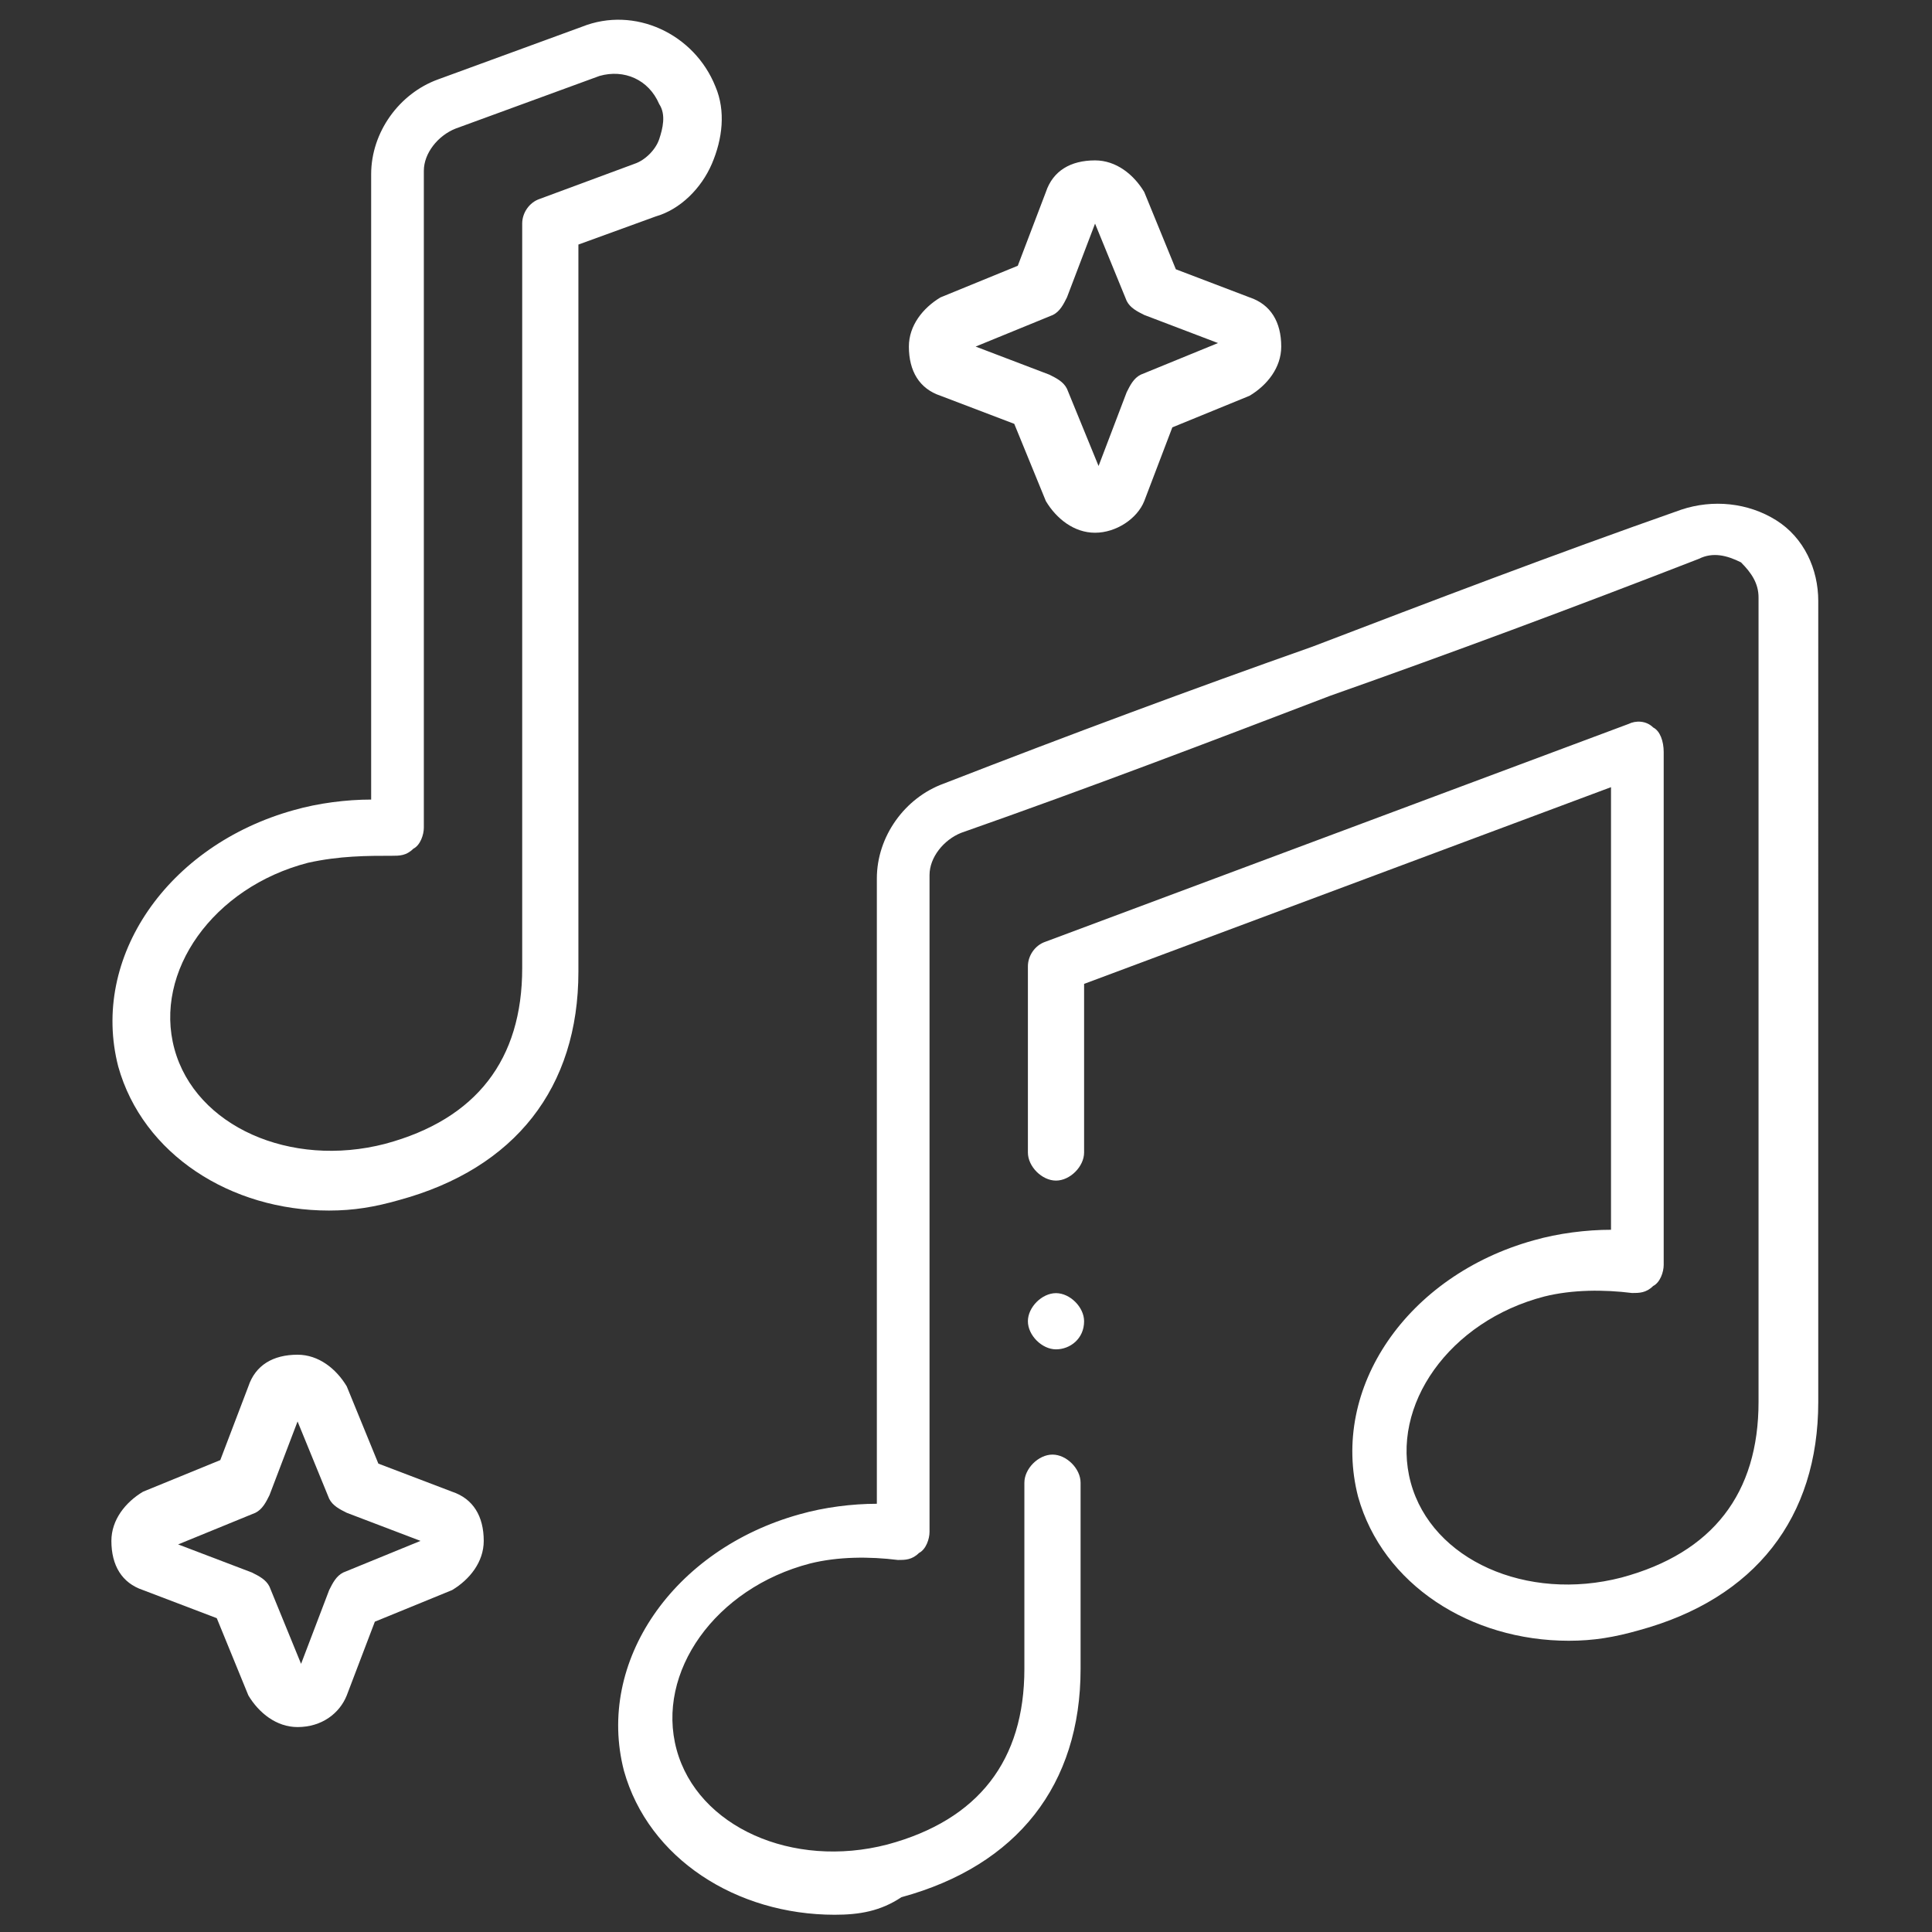
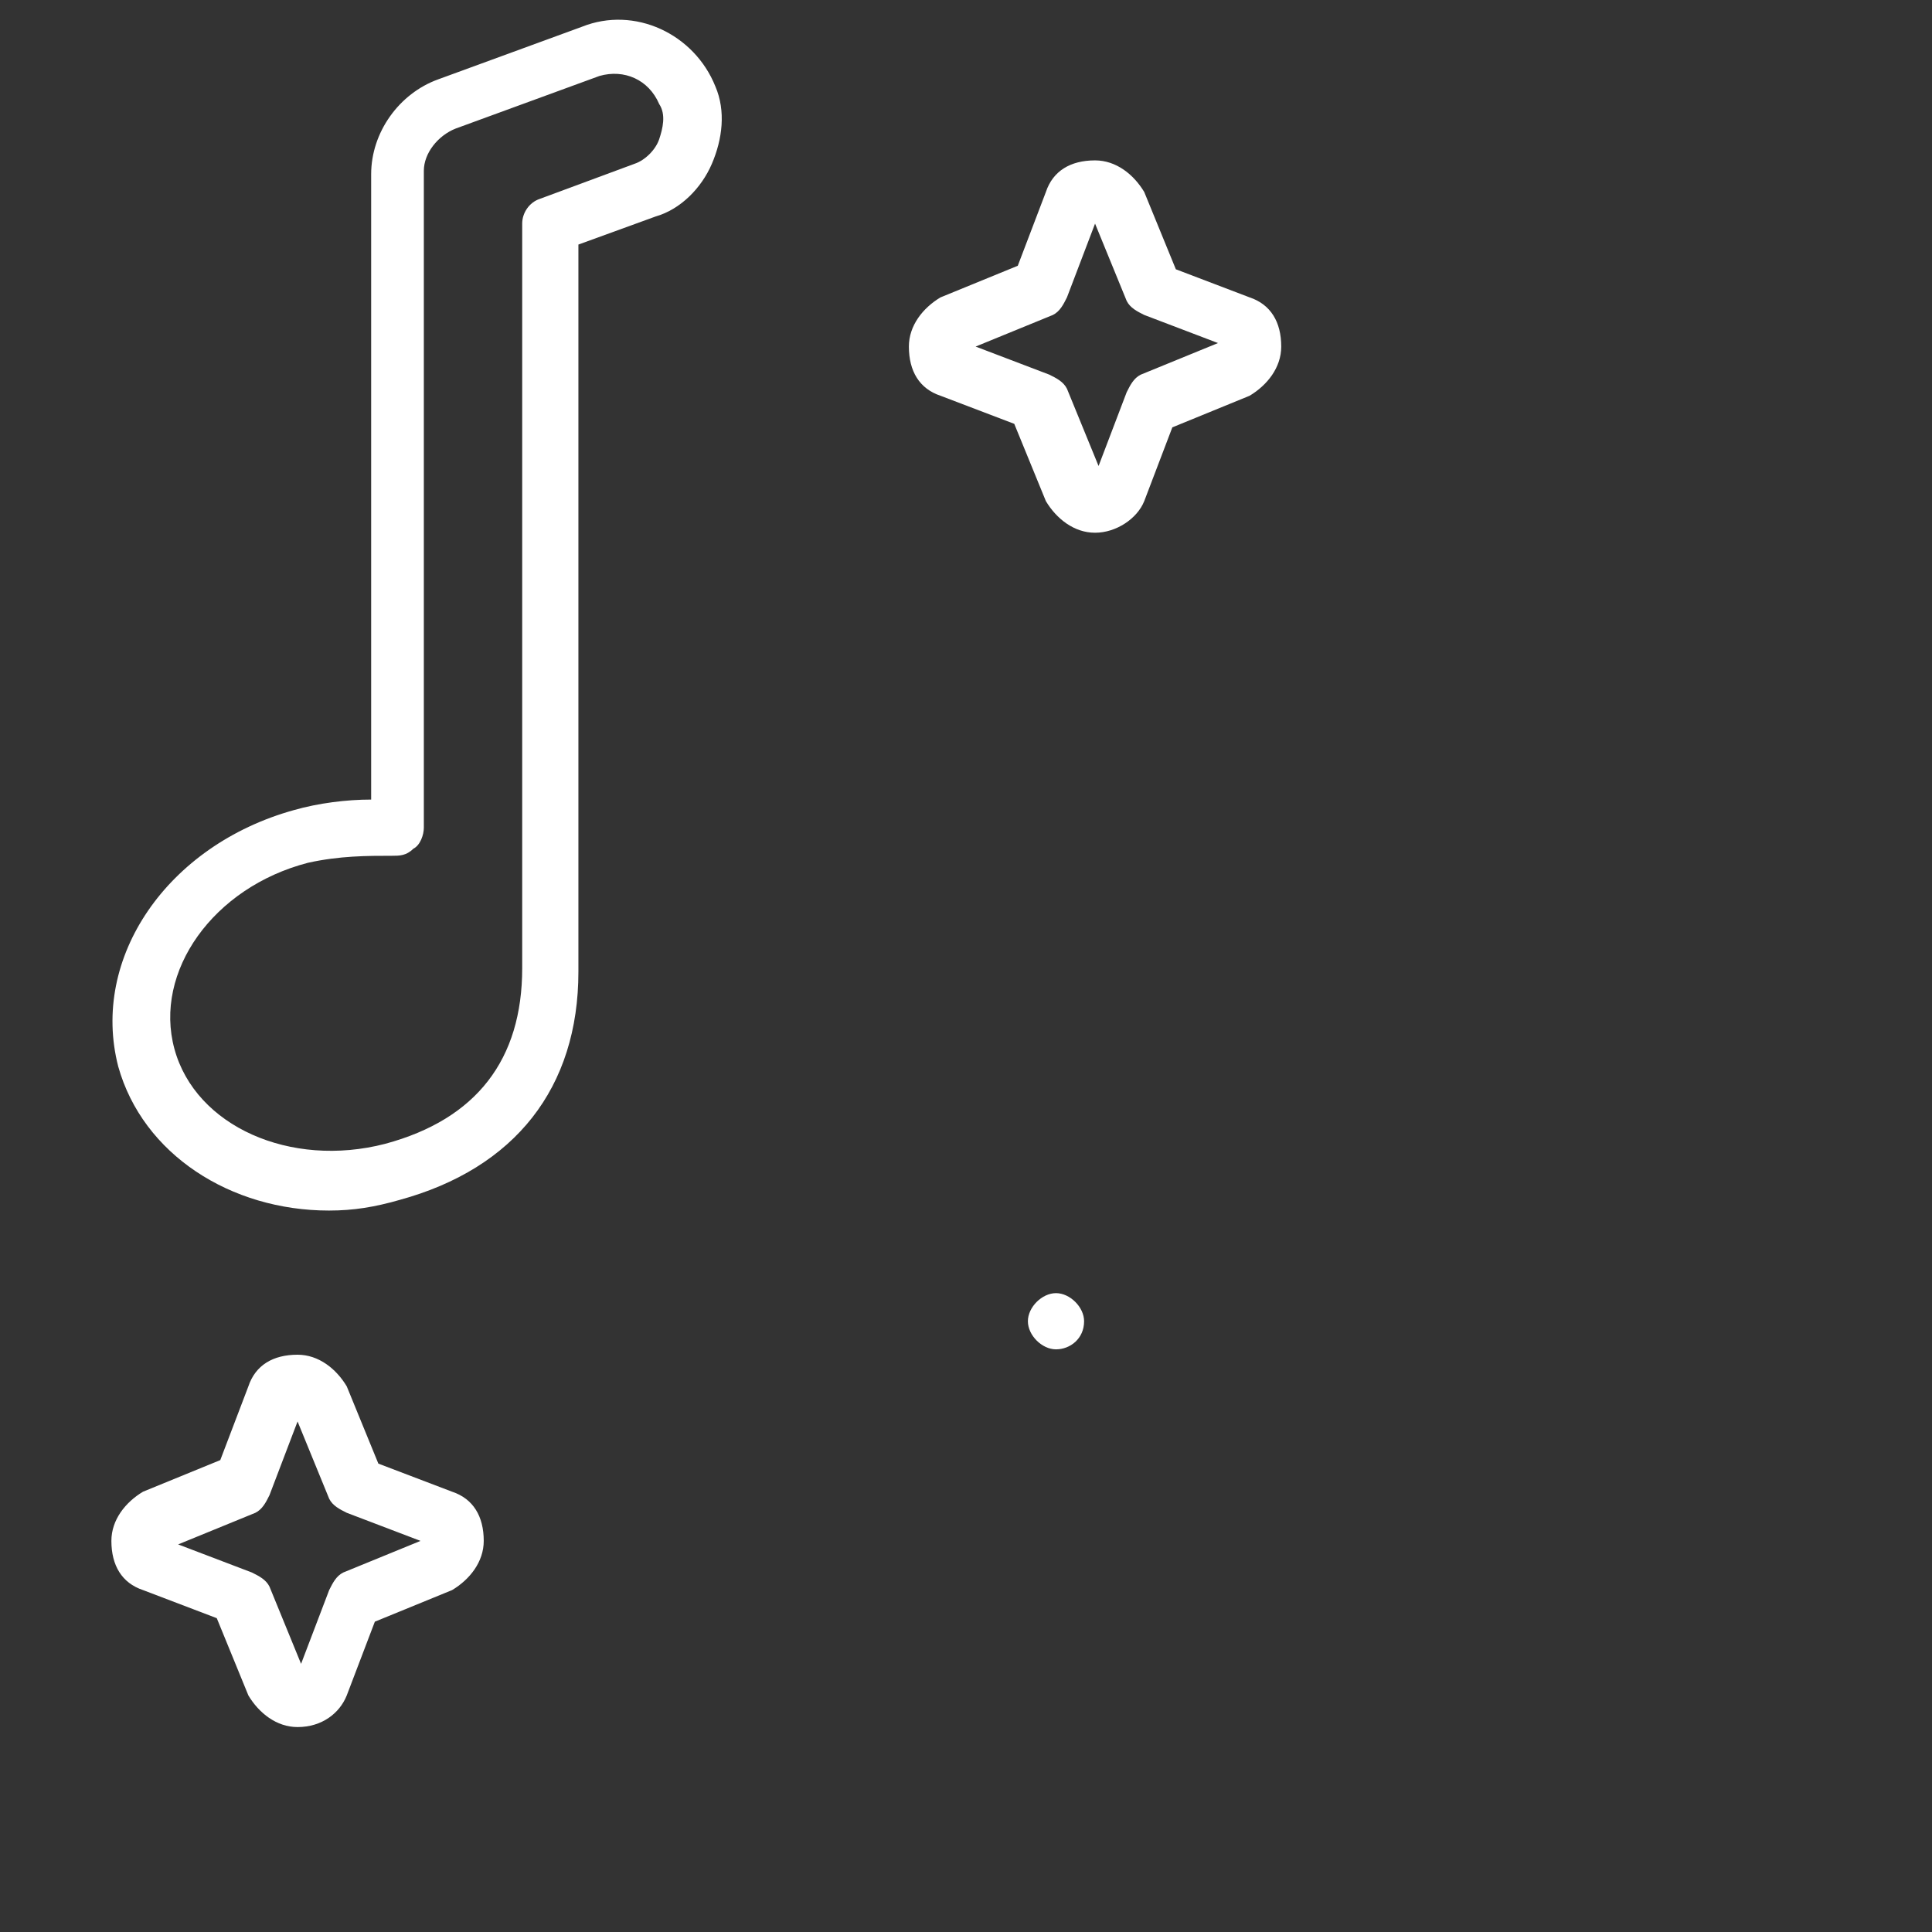
<svg xmlns="http://www.w3.org/2000/svg" version="1.1" id="Layer_1" x="0px" y="0px" width="55px" height="55px" viewBox="0 0 55 55" style="enable-background:new 0 0 55 55;" xml:space="preserve">
  <rect x="0" y="0" width="55" height="55" fill="#333333" stroke="none" />
  <style type="text/css">
	.Drop_x0020_Shadow{fill:none;}
	.Outer_x0020_Glow_x0020_5_x0020_pt{fill:none;}
	.Jive_GS{fill:#A6D0E4;}
	.st0{fill:#FFFFFF;}
</style>
  <g id="g1795">
    <g id="g1801" transform="translate(78.566,290.562)">
      <g id="path1803">
        <path id="XMLID_11_" class="st0" d="M-69.2-256.1c-2.8,0-5.3-1.6-6-4.1c-0.8-3.1,1.4-6.3,5-7.3l0,0c0.7-0.2,1.5-0.3,2.2-0.3     v-17.8c0-1.2,0.8-2.3,1.9-2.7l4.1-1.5c1.5-0.6,3.2,0.2,3.8,1.7c0.3,0.7,0.2,1.5-0.1,2.2c-0.3,0.7-0.9,1.3-1.6,1.5l-2.2,0.8v20.7     c0,3.3-1.8,5.6-5.1,6.5C-67.9-256.2-68.5-256.1-69.2-256.1z M-69.8-266c-2.7,0.7-4.4,3.1-3.8,5.3c0.6,2.2,3.3,3.4,6,2.7     c2.6-0.7,3.9-2.4,3.9-5l0-21.2c0-0.3,0.2-0.6,0.5-0.7l2.7-1c0.3-0.1,0.6-0.4,0.7-0.7c0.1-0.3,0.2-0.7,0-1c-0.3-0.7-1-1-1.7-0.8     l-4.1,1.5c-0.5,0.2-0.9,0.7-0.9,1.2v18.7c0,0.2-0.1,0.5-0.3,0.6c-0.2,0.2-0.4,0.2-0.6,0.2C-68.1-266.2-68.9-266.2-69.8-266     L-69.8-266z" />
      </g>
    </g>
    <g id="g1805" transform="translate(279.862,115.909)">
      <g id="path1807">
-         <path id="XMLID_10_" class="st0" d="M-256.1-61.4c-2.8,0-5.3-1.6-6-4.1c-0.8-3.1,1.4-6.3,5-7.3c0.7-0.2,1.5-0.3,2.2-0.3v-17.8     c0-1.2,0.8-2.3,1.9-2.7c3.6-1.4,7.1-2.7,10.5-3.9c3.4-1.3,6.8-2.6,10.5-3.9c0.9-0.3,1.9-0.2,2.7,0.3c0.8,0.5,1.2,1.4,1.2,2.3V-76     c0,3.3-1.8,5.6-5.1,6.5c-0.7,0.2-1.3,0.3-2,0.3c-2.8,0-5.3-1.6-6-4.1c-0.8-3.1,1.4-6.3,5-7.3c0.7-0.2,1.5-0.3,2.2-0.3v-12.6     l-15,5.6v4.8c0,0.4-0.4,0.8-0.8,0.8s-0.8-0.4-0.8-0.8v-5.3c0-0.3,0.2-0.6,0.5-0.7l16.6-6.2c0.2-0.1,0.5-0.1,0.7,0.1     c0.2,0.1,0.3,0.4,0.3,0.7v14.6c0,0.2-0.1,0.5-0.3,0.6c-0.2,0.2-0.4,0.2-0.6,0.2c-0.8-0.1-1.7-0.1-2.5,0.1     c-2.7,0.7-4.4,3.1-3.8,5.3c0.6,2.2,3.3,3.4,6,2.7c2.6-0.7,3.9-2.4,3.9-5v-22.9c0-0.4-0.2-0.7-0.5-1c-0.4-0.2-0.8-0.3-1.2-0.1     c-3.6,1.4-7.1,2.7-10.5,3.9c-3.4,1.3-6.8,2.6-10.5,3.9c-0.5,0.2-0.9,0.7-0.9,1.2v18.7c0,0.2-0.1,0.5-0.3,0.6     c-0.2,0.2-0.4,0.2-0.6,0.2c-0.8-0.1-1.7-0.1-2.5,0.1c-2.7,0.7-4.4,3.1-3.8,5.3c0.6,2.2,3.3,3.4,6,2.7c2.6-0.7,3.9-2.4,3.9-5v-5.3     c0-0.4,0.4-0.8,0.8-0.8s0.8,0.4,0.8,0.8v5.3c0,3.3-1.8,5.6-5.1,6.5C-254.8-61.5-255.4-61.4-256.1-61.4z" />
-       </g>
+         </g>
    </g>
    <g id="g1809" transform="translate(305.874,435.866)">
      <g id="path1811">
        <path id="XMLID_7_" class="st0" d="M-274.7-420.7c-0.6,0-1.1-0.4-1.4-0.9l-0.9-2.2l-2.1-0.8c-0.6-0.2-0.9-0.7-0.9-1.4     c0-0.6,0.4-1.1,0.9-1.4l2.2-0.9l0.8-2.1c0.2-0.6,0.7-0.9,1.4-0.9c0,0,0,0,0,0c0.6,0,1.1,0.4,1.4,0.9l0.9,2.2l2.1,0.8     c0.6,0.2,0.9,0.7,0.9,1.4c0,0.6-0.4,1.1-0.9,1.4l-2.2,0.9l-0.8,2.1C-273.5-421.1-274.1-420.7-274.7-420.7     C-274.7-420.7-274.7-420.7-274.7-420.7z M-278.1-426l2.1,0.8c0.2,0.1,0.4,0.2,0.5,0.4l0.9,2.2l0.8-2.1c0.1-0.2,0.2-0.4,0.4-0.5     l2.2-0.9l-2.1-0.8c-0.2-0.1-0.4-0.2-0.5-0.4l-0.9-2.2l-0.8,2.1c-0.1,0.2-0.2,0.4-0.4,0.5L-278.1-426z" />
      </g>
    </g>
    <g id="g1813" transform="translate(92.871,116.366)">
      <g id="path1815">
        <path id="XMLID_4_" class="st0" d="M-84.4-67.2c-0.6,0-1.1-0.4-1.4-0.9l-0.9-2.2l-2.1-0.8c-0.6-0.2-0.9-0.7-0.9-1.4     c0-0.6,0.4-1.1,0.9-1.4l2.2-0.9l0.8-2.1c0.2-0.6,0.7-0.9,1.4-0.9c0.6,0,1.1,0.4,1.4,0.9l0.9,2.2l2.1,0.8c0.6,0.2,0.9,0.7,0.9,1.4     c0,0.6-0.4,1.1-0.9,1.4l-2.2,0.9l-0.8,2.1C-83.2-67.6-83.7-67.2-84.4-67.2C-84.3-67.2-84.4-67.2-84.4-67.2z M-87.8-72.4l2.1,0.8     c0.2,0.1,0.4,0.2,0.5,0.4l0.9,2.2l0.8-2.1c0.1-0.2,0.2-0.4,0.4-0.5l2.2-0.9l-2.1-0.8c-0.2-0.1-0.4-0.2-0.5-0.4l-0.9-2.2l-0.8,2.1     c-0.1,0.2-0.2,0.4-0.4,0.5L-87.8-72.4z" />
      </g>
    </g>
    <g id="g1817" transform="translate(279.862,160.913)">
      <g id="path1819">
        <path id="XMLID_3_" class="st0" d="M-249.8-122.5c-0.4,0-0.8-0.4-0.8-0.8c0-0.4,0.4-0.8,0.8-0.8s0.8,0.4,0.8,0.8v0     C-249-122.8-249.4-122.5-249.8-122.5z" />
      </g>
    </g>
  </g>
</svg>